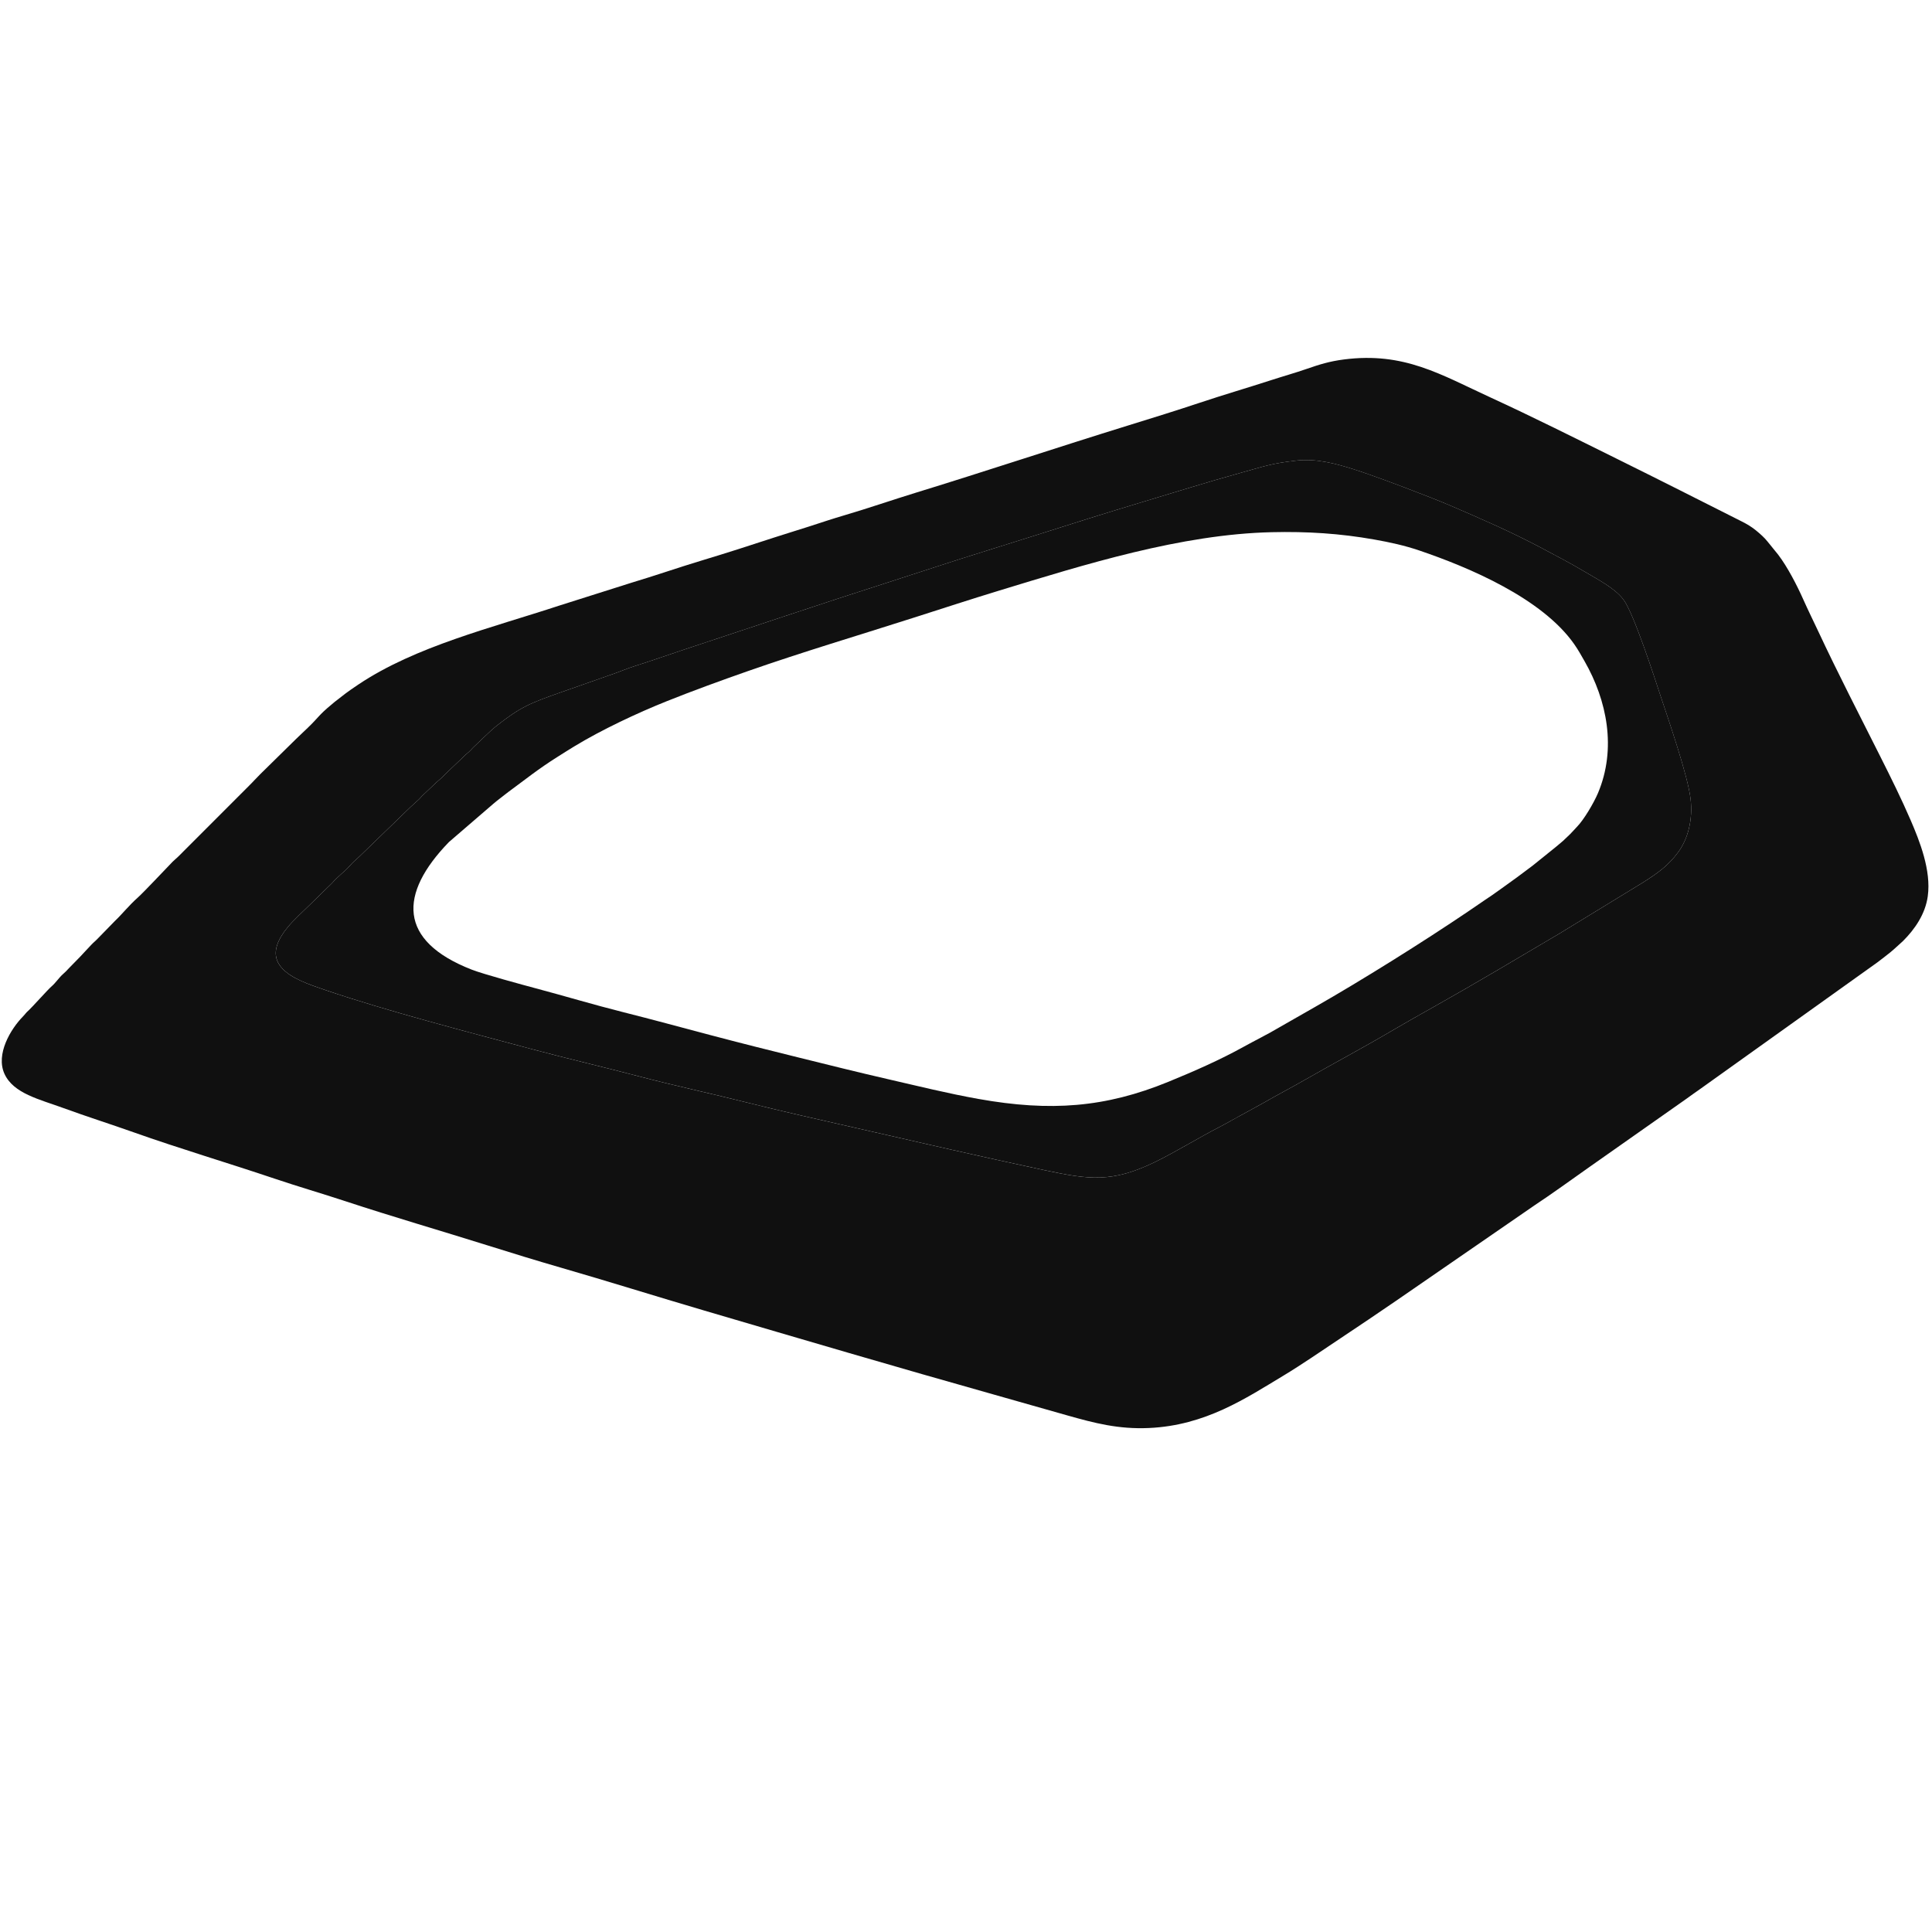
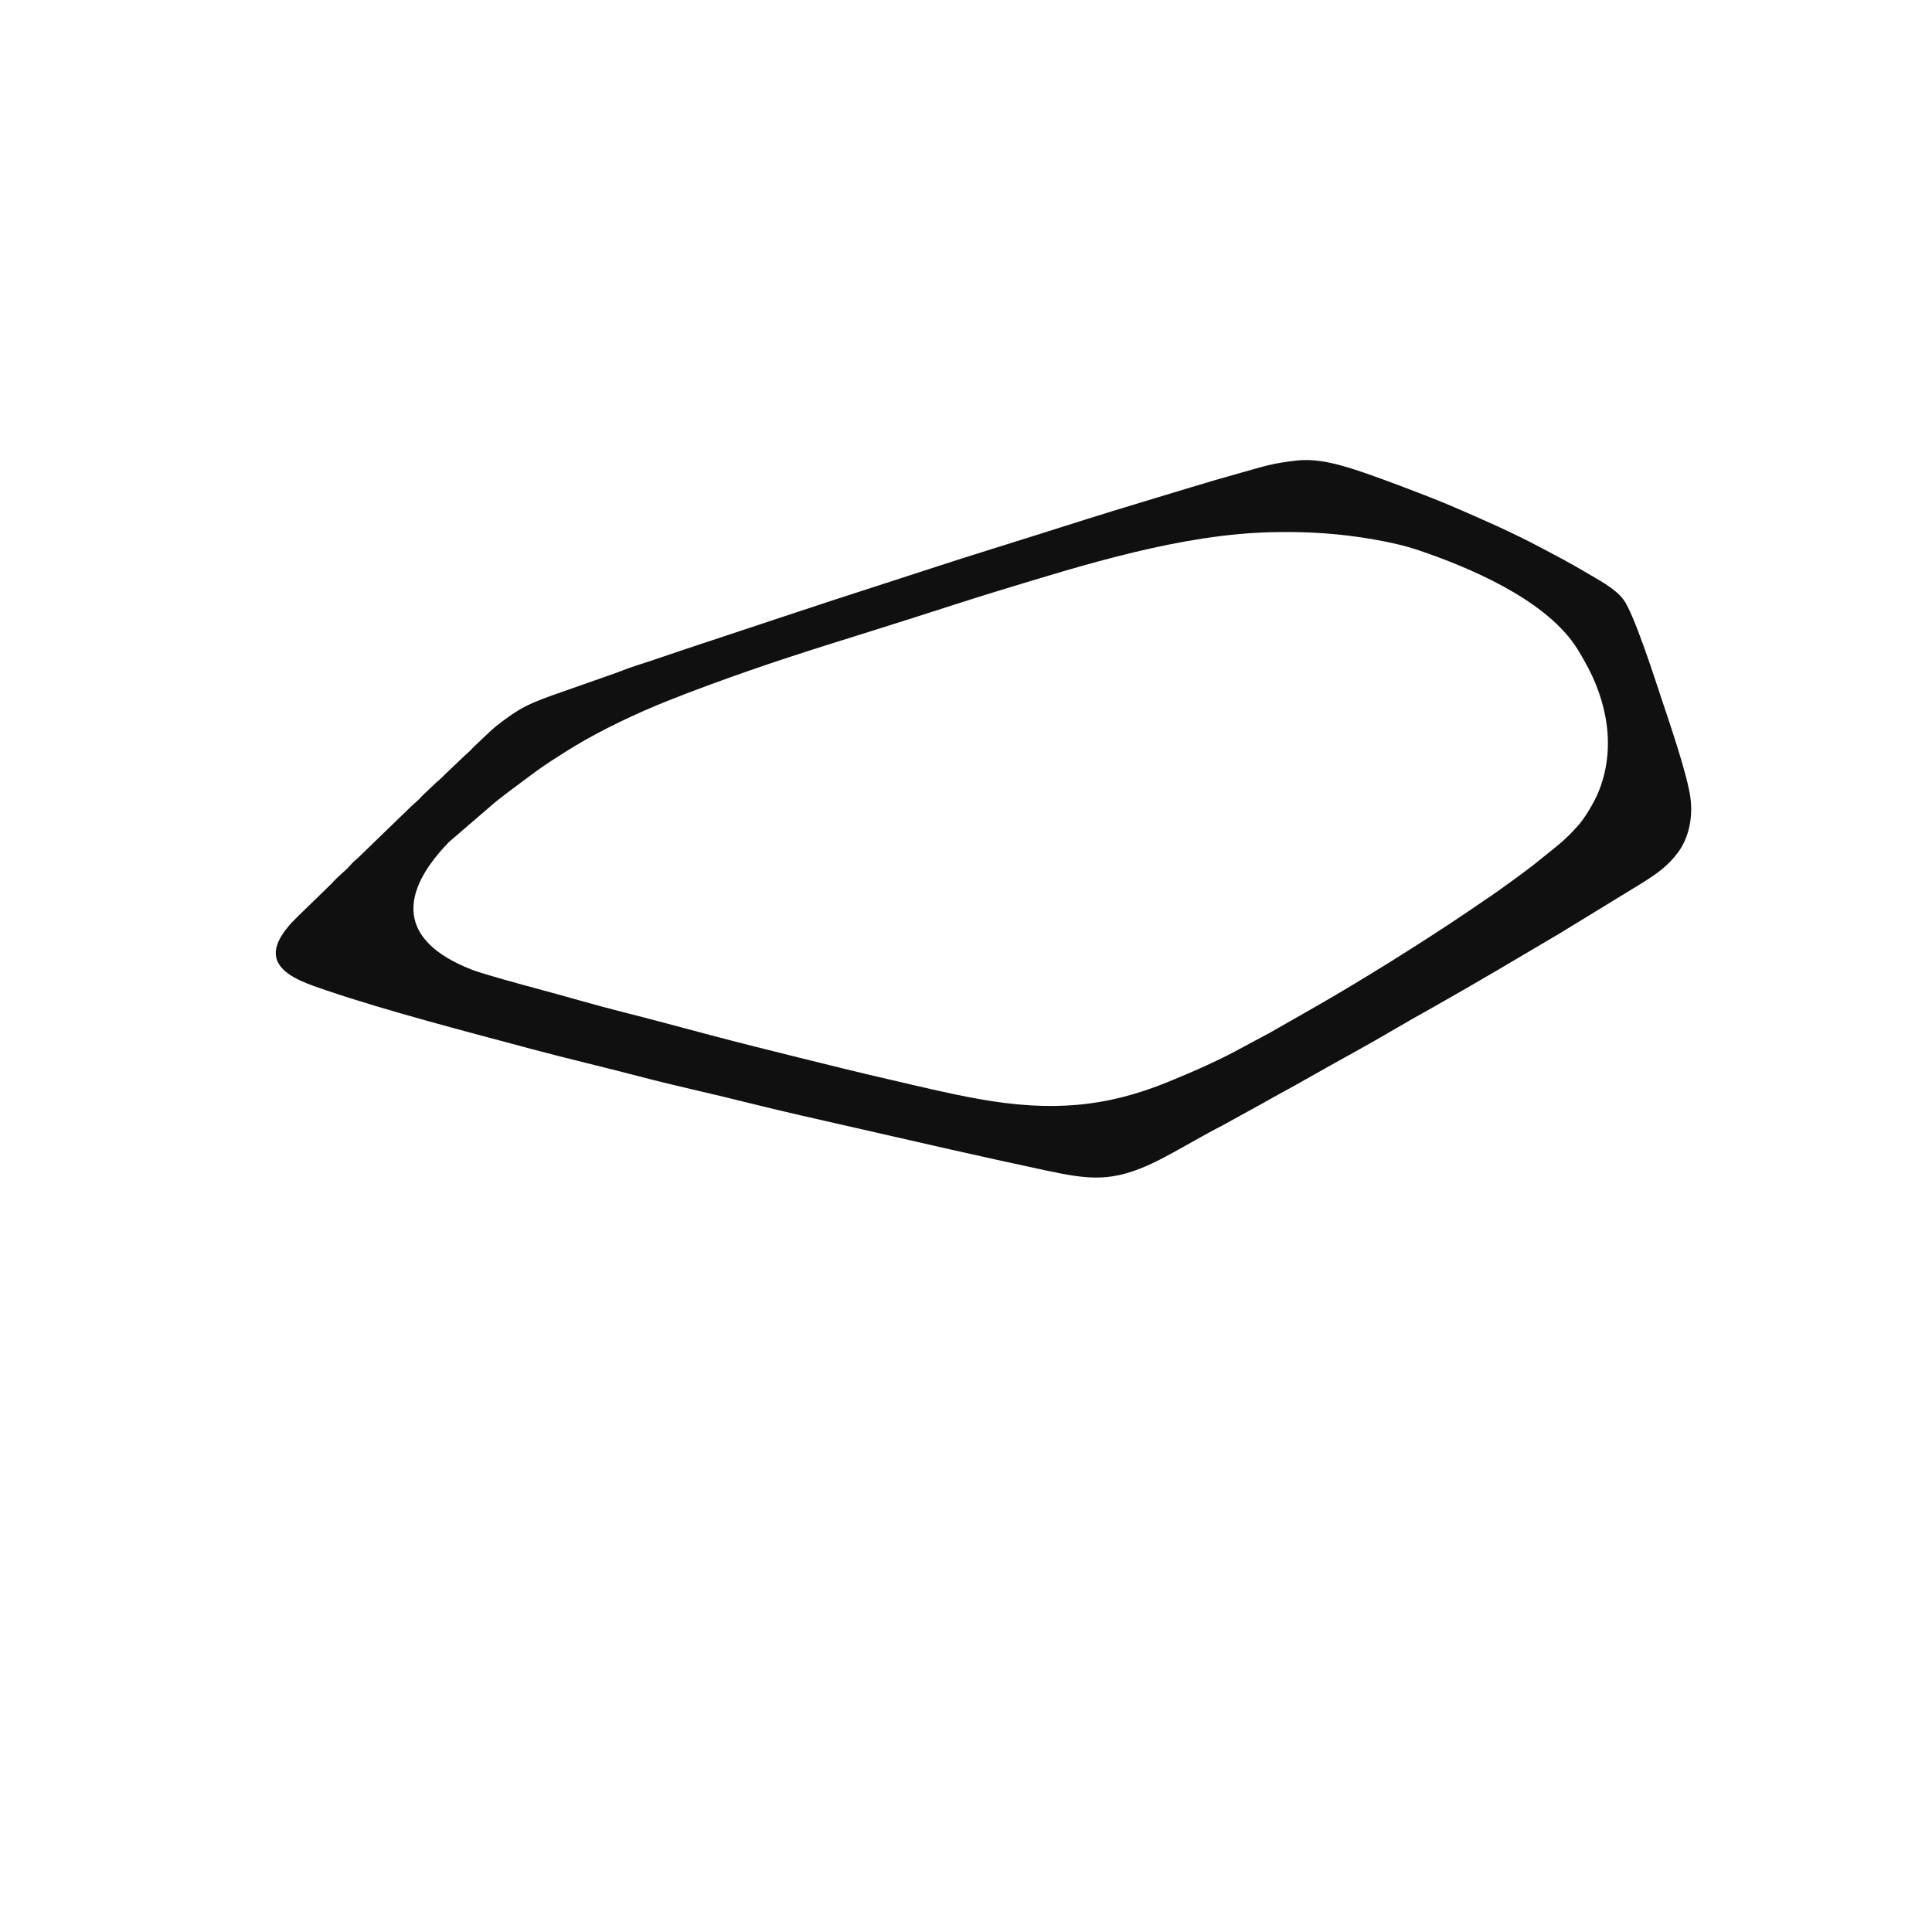
<svg xmlns="http://www.w3.org/2000/svg" width="5400" height="5400" viewBox="0 0 5400 5400" fill="none">
-   <path fill-rule="evenodd" clip-rule="evenodd" d="M3623.9 1287.3C3681 1280.95 3737.15 1297 3783.65 1311.65C3845.85 1331.25 3999.25 1389.65 4054.05 1413.25C4140.95 1450.6 4224.9 1487.1 4308.9 1531.8C4349.65 1553.5 4389.4 1574.1 4429 1597.75C4466.4 1620.1 4512.3 1643.05 4537.25 1675.4C4566.3 1713.05 4626 1898.95 4641.2 1944.8C4663.9 2013.05 4717.5 2167.9 4725.15 2232.9C4732.05 2291.7 4717.6 2344.7 4691.2 2381C4662.65 2420.25 4631.3 2441.85 4590.5 2467.6L4359.6 2608.8C4245.05 2676.55 4121.6 2750.1 4006.2 2814.9C3966.25 2837.35 3926.25 2859.85 3887.85 2882.5C3811.05 2927.8 3727.35 2972.2 3649.05 3017.15C3609.2 3040.05 3568.9 3060.9 3529.55 3083.65L3469 3116.9C3449.5 3127.15 3429.1 3139.45 3409.3 3149.6C3354.15 3177.8 3282.85 3221.45 3228.15 3247.95C3108.15 3306.1 3044.55 3297.35 2919.45 3270.7C2743.55 3233.25 2562.75 3191.65 2388.1 3151.75C2287.9 3128.85 2185.8 3106.3 2086.55 3081.3C1986.3 3056.05 1884.8 3034.45 1785.9 3008.4C1686.25 2982.15 1587.9 2959.5 1489.25 2933.05C1315.15 2886.4 1080.5 2825.7 909.447 2767.3C862.947 2751.4 811.697 2734.25 785.947 2703.5C758.447 2670.65 772.347 2635.4 794.797 2603.55C798.447 2598.4 801.847 2594.9 805.297 2590.3C814.647 2577.8 851.097 2543.1 862.947 2531.8L927.797 2468.65C943.797 2449.95 964.897 2434.55 975.397 2422.45C989.047 2406.7 989.597 2408.25 1004 2394.5L1146.85 2256.15C1155.35 2248.55 1162.65 2241.85 1171.05 2234.1C1175.6 2229.9 1177.9 2226.1 1182.6 2221.95L1218.45 2187.85C1225.65 2181.6 1236.55 2172.6 1242.45 2165.7L1301.85 2109.1C1317.8 2096.05 1317.25 2093.85 1326.15 2085.75C1341.95 2071.35 1371.4 2041.8 1385.55 2030.6C1454.75 1975.95 1480.9 1965.45 1570.2 1934.15L1707.9 1885.8C1730.25 1878.3 1752.45 1868.5 1775.55 1861.25C1822.05 1846.55 1869.1 1829.8 1915 1814.65C2099.2 1753.9 2289.15 1689.55 2475.65 1629.9C2569.95 1599.75 2663.55 1568.3 2758.3 1538.95C2852.1 1509.95 2946.95 1479.45 3041.2 1449.8C3135.95 1420 3230.35 1392.15 3326.15 1362.85C3373.55 1348.35 3421.5 1334.45 3470.25 1320.9C3534.35 1303.1 3554.7 1295.05 3623.8 1287.35L3623.9 1287.3ZM5388.2 2504.75C5398.15 2432.8 5365.35 2350.55 5340.6 2293.1C5314.4 2232.3 5285.3 2173.9 5256.1 2115.7C5197.85 1999.6 5137.6 1883.3 5082.55 1765.55C5068.7 1735.95 5054.05 1706.55 5040.65 1676.45C5022.5 1635.6 4996.35 1585.05 4970.2 1550.55L4940.9 1514.4C4935.6 1507.85 4931.3 1503.1 4925.15 1497.4C4919.85 1492.55 4913.75 1487.1 4907.6 1482.2C4895 1472.1 4883.95 1465.4 4867.4 1457.05C4752.75 1399.15 4635.65 1339.95 4518.5 1282C4402.3 1224.55 4284.75 1165.5 4165.85 1110.85C4026.2 1046.65 3924.35 983.2 3756.65 1004.65C3715.75 1009.9 3688 1018.7 3652.2 1031.1C3619.7 1042.35 3585.85 1051.8 3552.7 1062.6C3486.35 1084.15 3419.45 1103.6 3353.8 1125.55C3288.45 1147.35 3221.1 1168.25 3155 1188.65C2957 1249.9 2756.35 1316.8 2559.4 1377.25C2493.1 1397.6 2427 1420.6 2360.4 1440.15C2327.25 1449.9 2294.1 1460.9 2261 1471.7C2228.4 1482.35 2194.2 1492.35 2161.45 1503.15C2096 1524.7 2028.4 1546.4 1962.65 1566.2C1896.25 1586.2 1830.4 1609.2 1763.7 1629.15L1564.75 1692.15C1374.55 1754.8 1161.35 1806.35 1001.7 1913.2C968.497 1935.45 963.947 1939.65 935.597 1961.65C932.047 1964.4 930.297 1966.25 926.747 1969.15C891.097 1998.35 890.497 2005.25 860.547 2033.9C848.997 2044.9 838.597 2054.9 827.047 2065.9L727.997 2163.25C716.847 2174.15 706.947 2185.6 695.747 2196.5L499.397 2393C493.797 2398.75 487.997 2402.9 482.347 2408.7C460.847 2430.9 401.447 2494.15 385.547 2508.35C359.497 2531.65 342.597 2553.75 320.797 2574.55L272.297 2624.25C266.847 2630.1 261.147 2634.35 255.597 2640.3C249.997 2646.3 245.397 2651.2 239.747 2657.2C234.097 2663.2 229.597 2668.05 223.947 2674.15L192.297 2706.5C186.097 2713.25 183.447 2716.1 175.897 2722.8C164.847 2732.6 155.447 2747.25 144.347 2756.75C134.397 2765.2 87.747 2817.35 80.397 2823.75C72.347 2830.65 70.747 2834.4 64.597 2840.65C29.447 2876.4 -12.303 2946.5 12.397 3001.2C37.397 3056.55 110.597 3072.65 178.047 3097.35C242.397 3120.9 307.947 3141.55 372.747 3164.55C502.897 3210.75 635.847 3249.95 766.897 3294.15C832.897 3316.45 899.397 3335.65 965.497 3357.45C1095.4 3400.3 1233.8 3440.4 1365.1 3481.65C1431.75 3502.6 1499 3523.3 1566 3542.65C1700.35 3581.45 1834.6 3623.7 1969.15 3663.25C2238.7 3742.5 2508.15 3821.95 2780.05 3898.45C2847.85 3917.5 2916.2 3937.2 2984 3956.35C3059.4 3977.65 3126.05 3995.1 3210.85 3991.35C3369.4 3984.35 3481.6 3908.45 3587.8 3844.6C3637.1 3815 3697.7 3773.25 3746.1 3741C3799.1 3705.7 3850.55 3671.15 3902.5 3635.45L4289.15 3368.9C4333.4 3339.85 4398.3 3293 4443.35 3261.2L4712.45 3071.95C4725.4 3062.8 4737.55 3053.65 4750.7 3044.75L5247.15 2690C5260.55 2680.25 5271.55 2671.05 5284 2661.4C5287.5 2658.7 5289.35 2656.5 5292.8 2653.9L5318.6 2630.55C5351.65 2597.65 5381.25 2555.25 5388.2 2505V2504.75Z" fill="#101010" />
  <path fill-rule="evenodd" clip-rule="evenodd" d="M3554.4 1487.5C3653.8 1485.2 3745.45 1491 3841.55 1508.05C3885.55 1515.85 3925.55 1524.65 3965.95 1538.3C4105.7 1585.6 4310.35 1672.2 4400.1 1800.65C4411.35 1816.75 4418.65 1830.2 4428.75 1847.85C4491.7 1957.6 4518.9 2092.5 4466.3 2216.95C4454.8 2244.1 4426.85 2291.65 4407.35 2311.3C4400.45 2318.3 4395.55 2324.5 4388.65 2331.3L4368.85 2350.2C4362.8 2355.85 4354.35 2362 4347.8 2367.9L4283.55 2419.65C4268.6 2430.4 4254.4 2441.95 4239.25 2452.75C4212.4 2471.8 4175.25 2499.6 4148.55 2516.8L4102.55 2548.2C3976.05 2633.7 3806.7 2739.7 3674.5 2815.1L3576 2871.35C3543.65 2890.7 3509.05 2907.5 3475.85 2925.9C3410.7 2962.05 3338.5 2993.85 3265.6 3023.7C3089.75 3095.65 2936.4 3107.55 2734.95 3071.6C2649.05 3056.3 2564.75 3035.3 2481 3016.1C2397.7 2997 2315.3 2976.35 2233.05 2956C2150.8 2935.7 2067.9 2914.9 1986.15 2893.25C1904.65 2871.7 1822.6 2849.35 1741.1 2828.85C1659.1 2808.25 1579.25 2784.15 1497.85 2762.5C1462.4 2753.05 1350.65 2722.75 1318.2 2710.05C1112.1 2629.5 1114.35 2498.25 1254.8 2353.55L1378.7 2246.8C1385.95 2240.55 1392.45 2235.45 1400.15 2229.6C1407.65 2223.9 1414.35 2218.3 1421.95 2212.7C1470.05 2177.45 1503.5 2150 1557.4 2116C1573.8 2105.65 1588.4 2096.35 1605 2086.25C1681.45 2039.75 1781.4 1992.75 1863.95 1959.75C1938.85 1929.85 2012.2 1903.15 2089.7 1876C2242.9 1822.35 2401.1 1775.4 2556.75 1725.55C2635.15 1700.45 2712.9 1675.1 2791.8 1651C3033.2 1577.35 3301.5 1493.3 3554.4 1487.5ZM3623.85 1287.3C3554.7 1295 3534.4 1303.05 3470.3 1320.85C3421.6 1334.4 3373.6 1348.3 3326.2 1362.8C3230.4 1392.1 3136 1419.95 3041.25 1449.75C2947 1479.4 2852.15 1509.9 2758.35 1538.9C2663.55 1568.25 2569.95 1599.65 2475.7 1629.85C2289.25 1689.5 2099.25 1753.85 1915.05 1814.6C1869.15 1829.75 1822.1 1846.55 1775.6 1861.2C1752.5 1868.45 1730.3 1878.3 1707.95 1885.75L1570.25 1934.1C1480.95 1965.4 1454.8 1975.9 1385.6 2030.55C1371.45 2041.7 1342 2071.25 1326.2 2085.7C1317.3 2093.8 1317.8 2096 1301.9 2109.05L1242.5 2165.65C1236.55 2172.6 1225.65 2181.55 1218.5 2187.8L1182.65 2221.9C1177.95 2226.05 1175.65 2229.85 1171.1 2234.05C1162.7 2241.8 1155.4 2248.5 1146.9 2256.1L1004.05 2394.45C989.65 2408.15 989.15 2406.6 975.451 2422.4C964.951 2434.45 943.851 2449.85 927.851 2468.6L863.001 2531.75C851.151 2543.05 814.751 2577.75 805.351 2590.25C801.901 2594.85 798.501 2598.35 794.851 2603.5C772.401 2635.35 758.501 2670.6 786.001 2703.45C811.751 2734.25 863 2751.35 909.5 2767.25C1080.55 2825.65 1315.2 2886.35 1489.3 2933C1587.95 2959.45 1686.3 2982.1 1785.95 3008.35C1884.8 3034.4 1986.35 3055.95 2086.6 3081.25C2185.8 3106.25 2287.95 3128.8 2388.15 3151.7C2562.8 3191.6 2743.6 3233.2 2919.5 3270.65C3044.55 3297.3 3108.2 3306.1 3228.2 3247.9C3282.9 3221.4 3354.2 3177.75 3409.35 3149.55C3429.15 3139.45 3449.55 3127.15 3469.05 3116.85L3529.6 3083.6C3568.95 3060.85 3609.25 3040 3649.1 3017.1C3727.4 2972.15 3811.1 2927.75 3887.9 2882.45C3926.3 2859.8 3966.3 2837.25 4006.25 2814.85C4121.65 2750 4245.1 2676.5 4359.65 2608.75L4590.55 2467.55C4631.3 2441.8 4662.7 2420.25 4691.25 2380.95C4717.6 2344.65 4732.05 2291.65 4725.2 2232.85C4717.55 2167.85 4663.95 2013 4641.25 1944.75C4626.05 1898.9 4566.3 1713 4537.3 1675.35C4512.35 1643 4466.45 1620.05 4429.05 1597.7C4389.5 1574.05 4349.7 1553.45 4308.95 1531.75C4224.95 1487.05 4141 1450.55 4054.1 1413.2C3999.25 1389.6 3845.9 1331.2 3783.7 1311.6C3737.2 1296.95 3681 1280.9 3623.95 1287.25L3623.85 1287.3Z" fill="#101010" />
</svg>